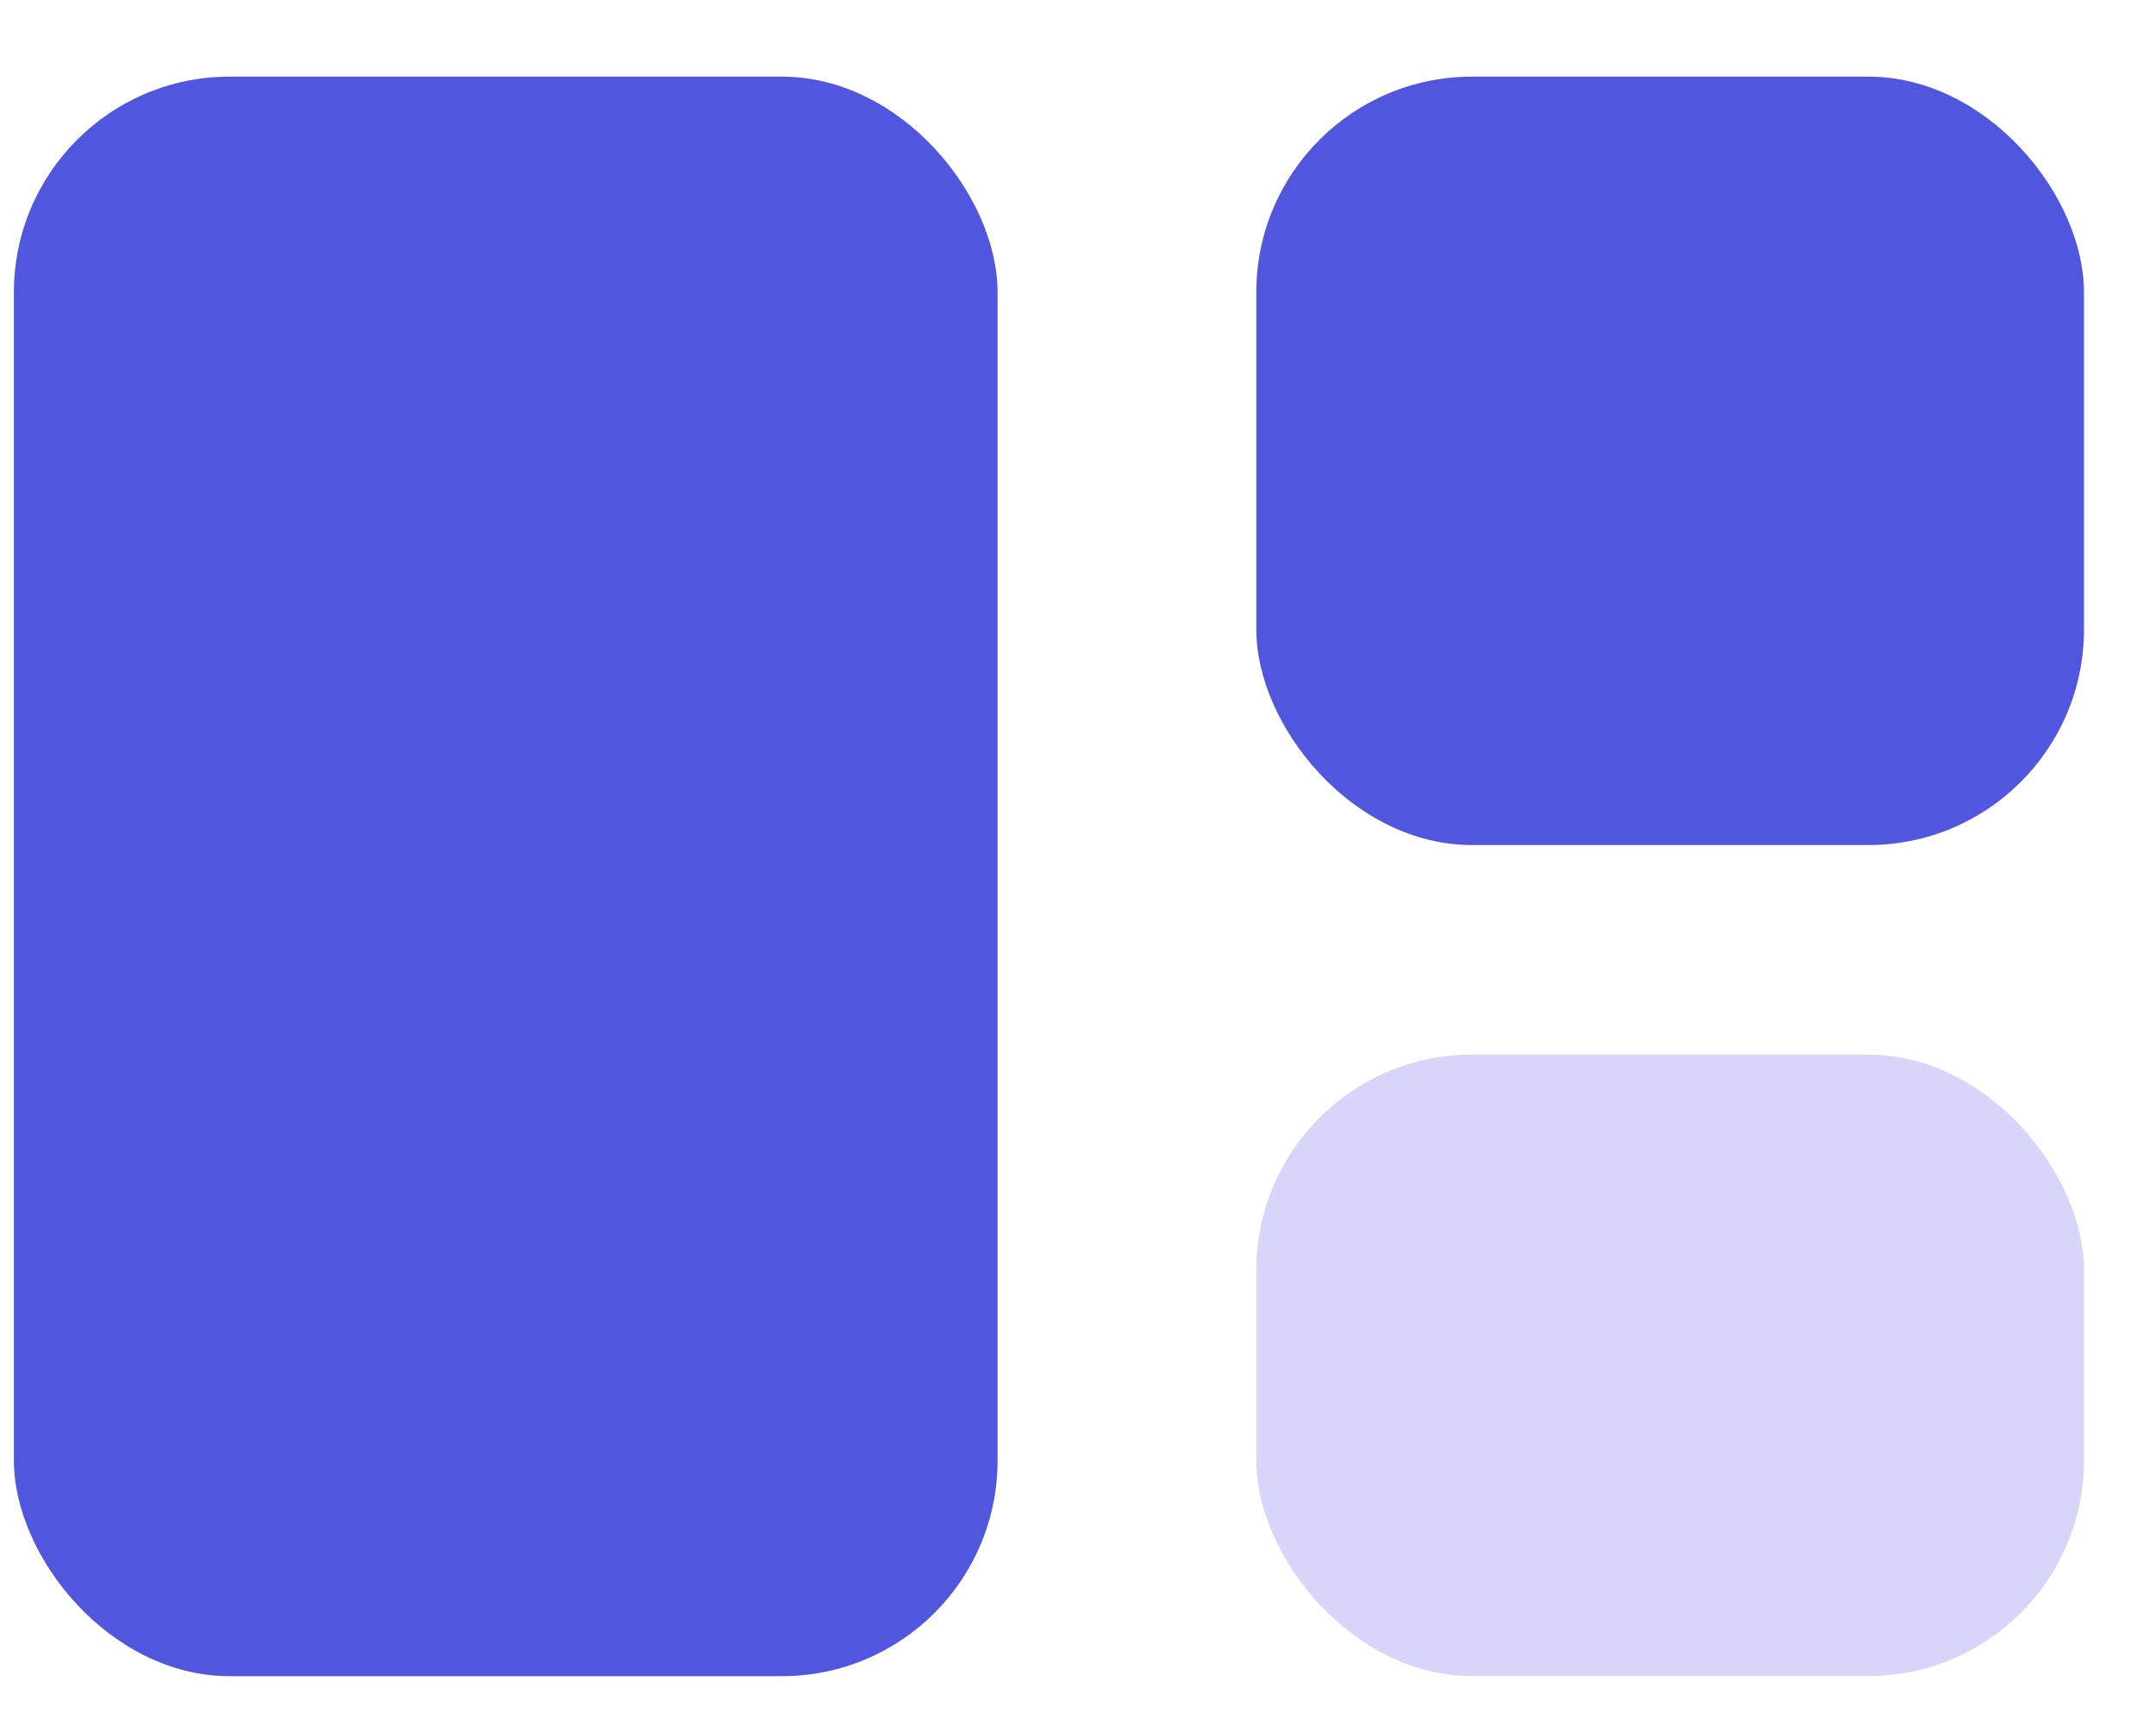
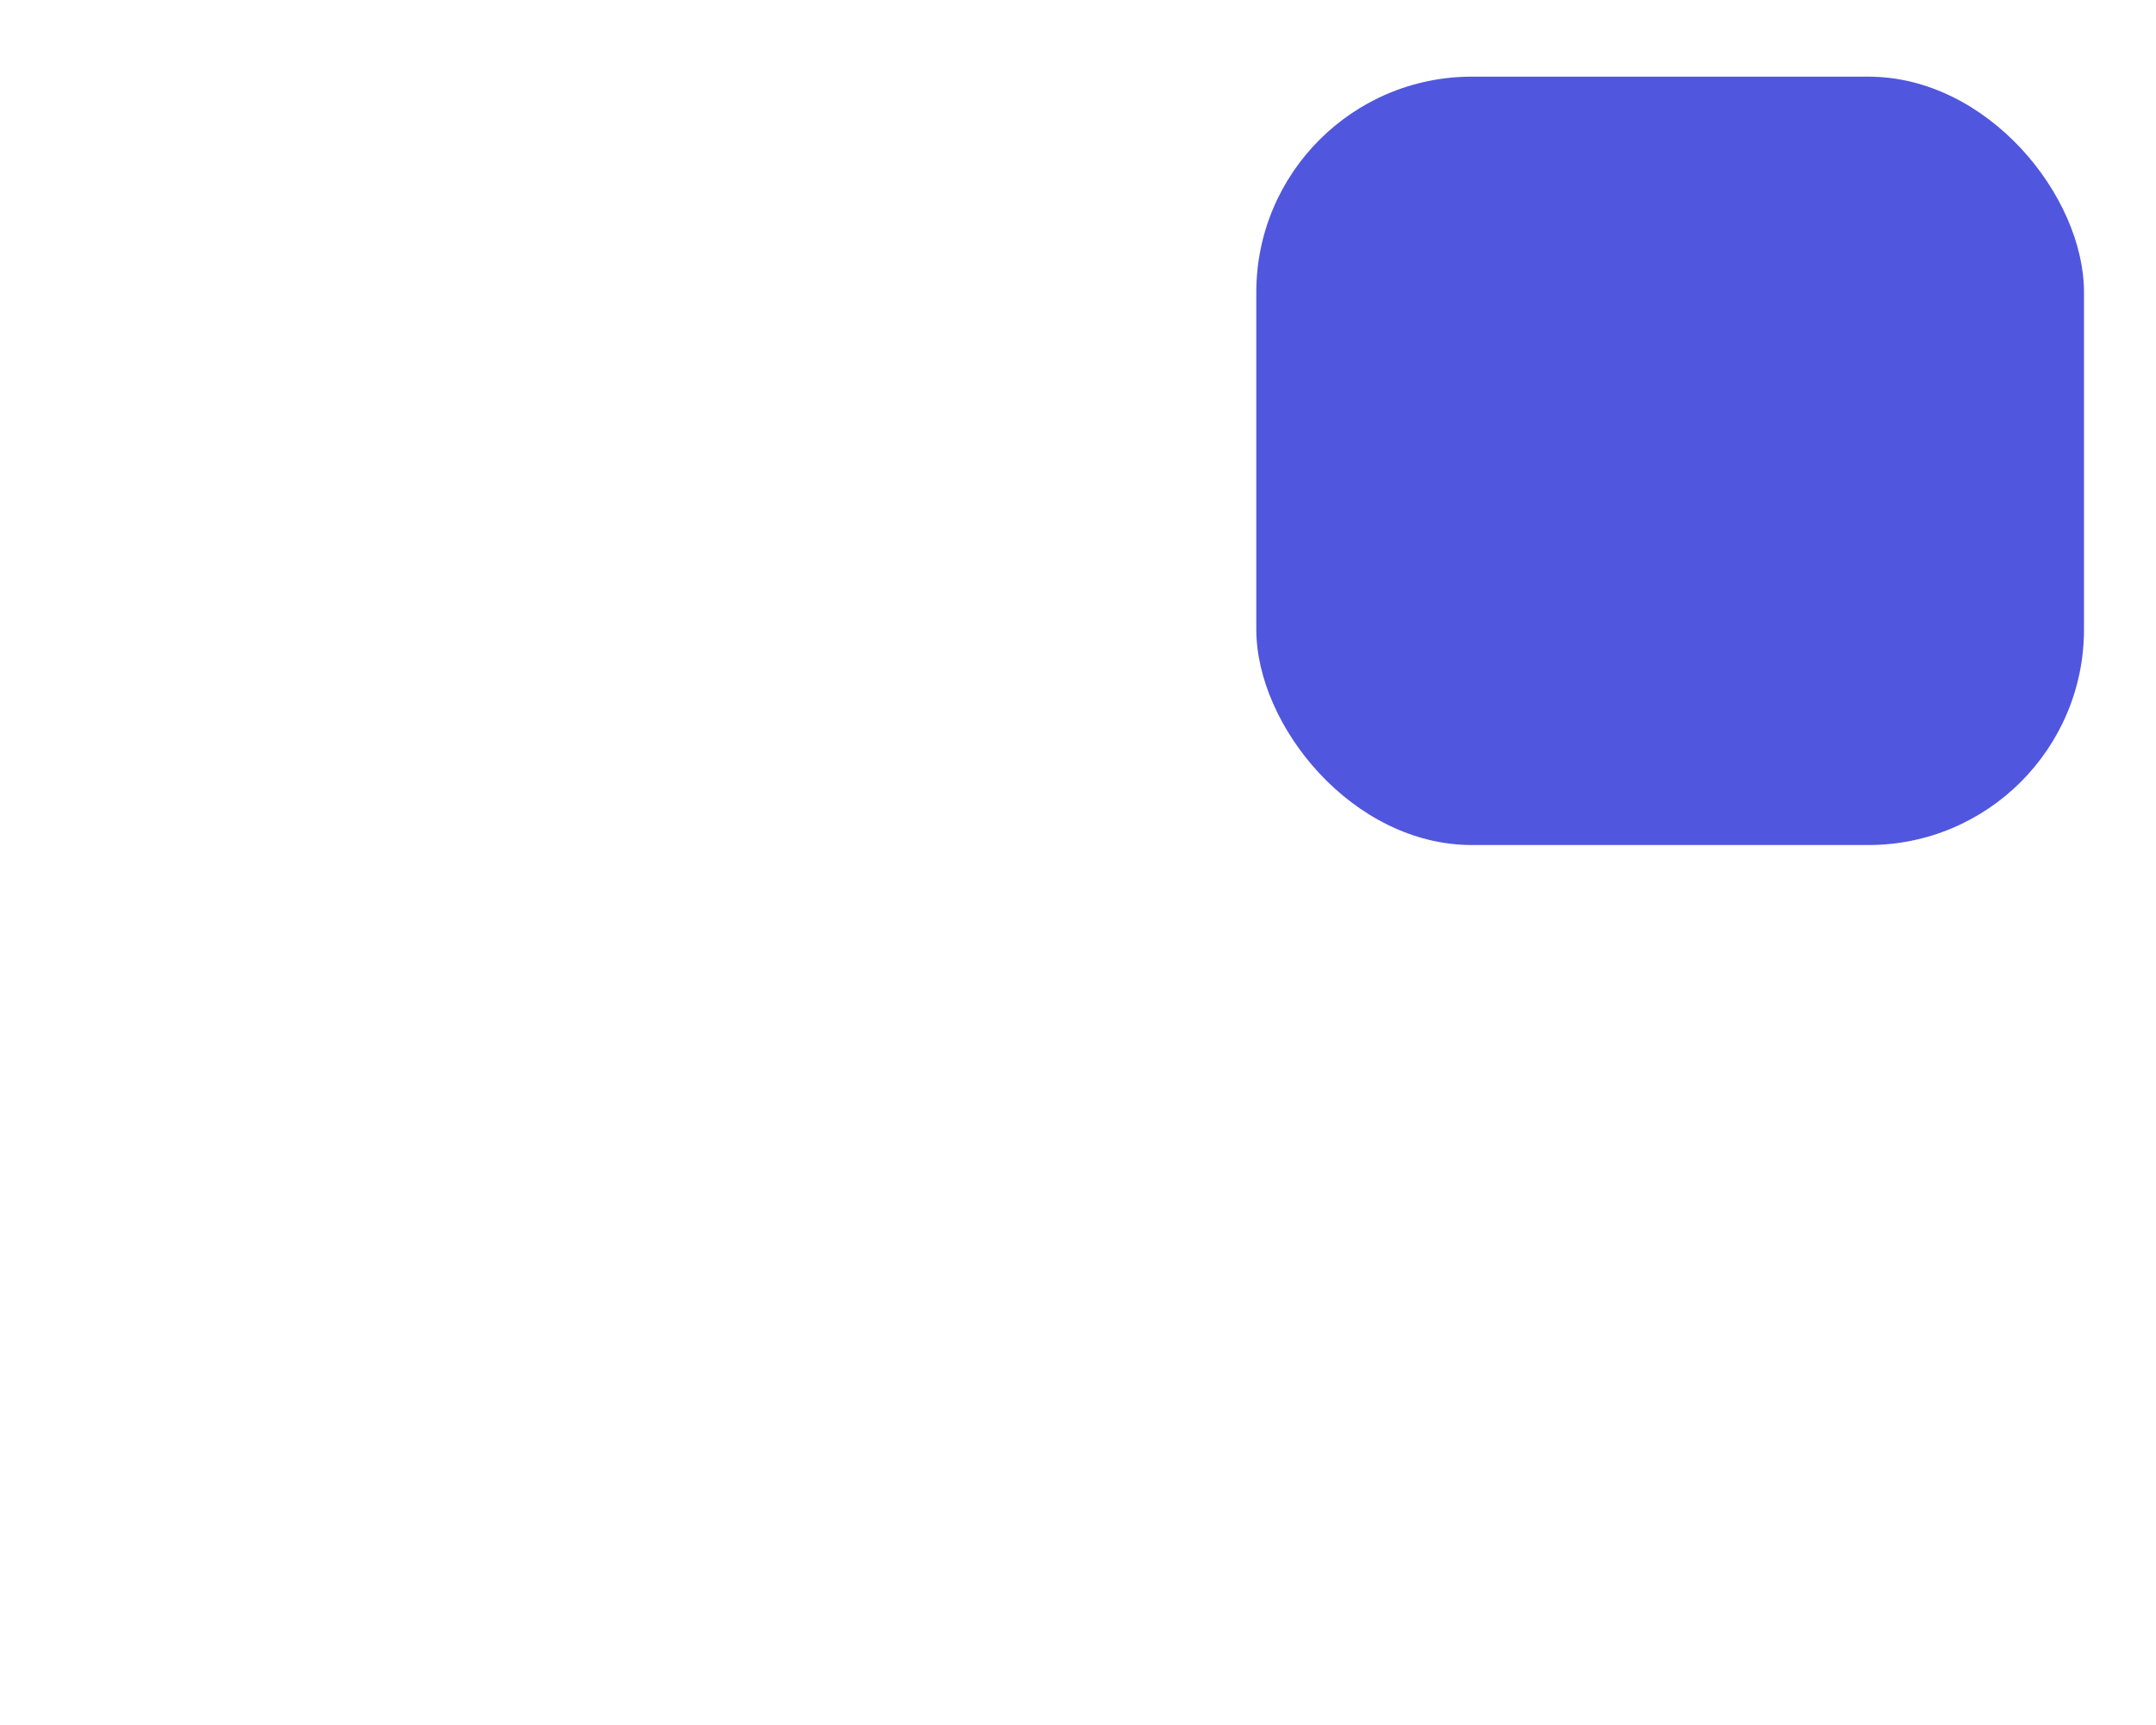
<svg xmlns="http://www.w3.org/2000/svg" width="20" height="16" viewBox="0 0 20 16" fill="none">
-   <rect x="0.129" y="0.711" width="9.125" height="14.836" rx="2" fill="#5156DE" />
  <rect x="11.654" y="0.711" width="7.678" height="7.127" rx="2" fill="#5156DE" />
-   <rect x="11.654" y="9.782" width="7.678" height="5.764" rx="2" fill="#D7D5FA" />
</svg>